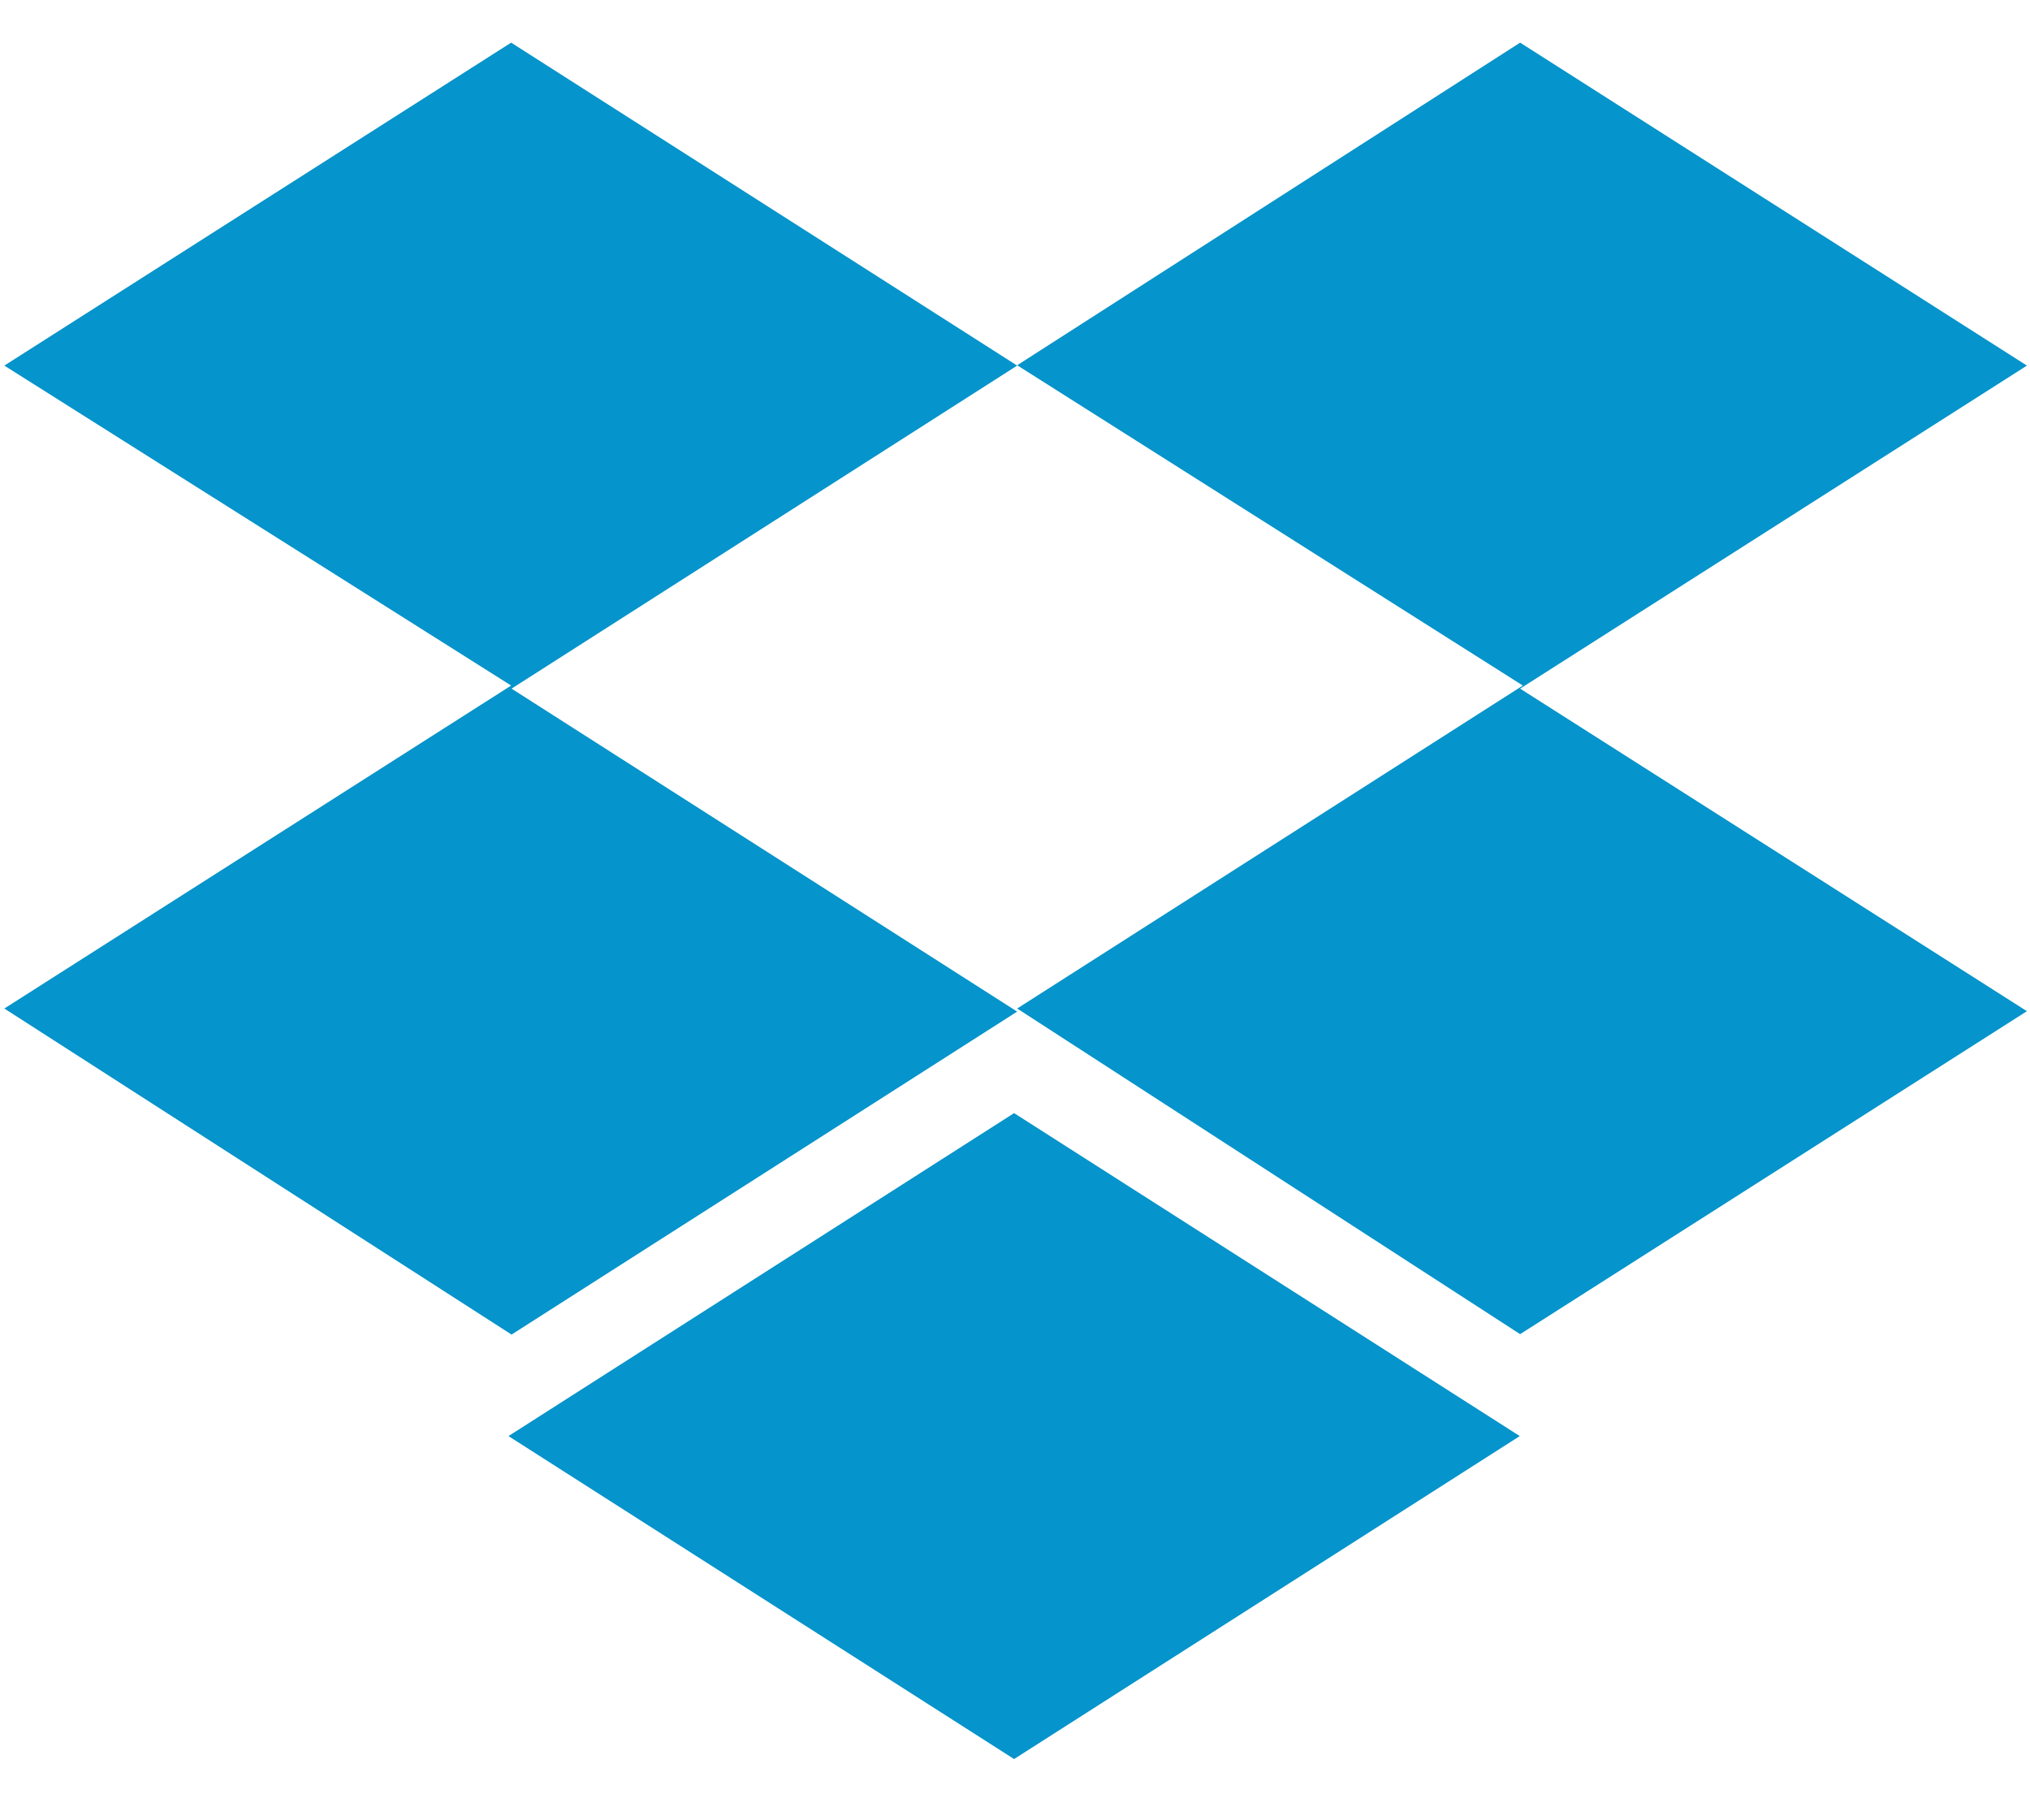
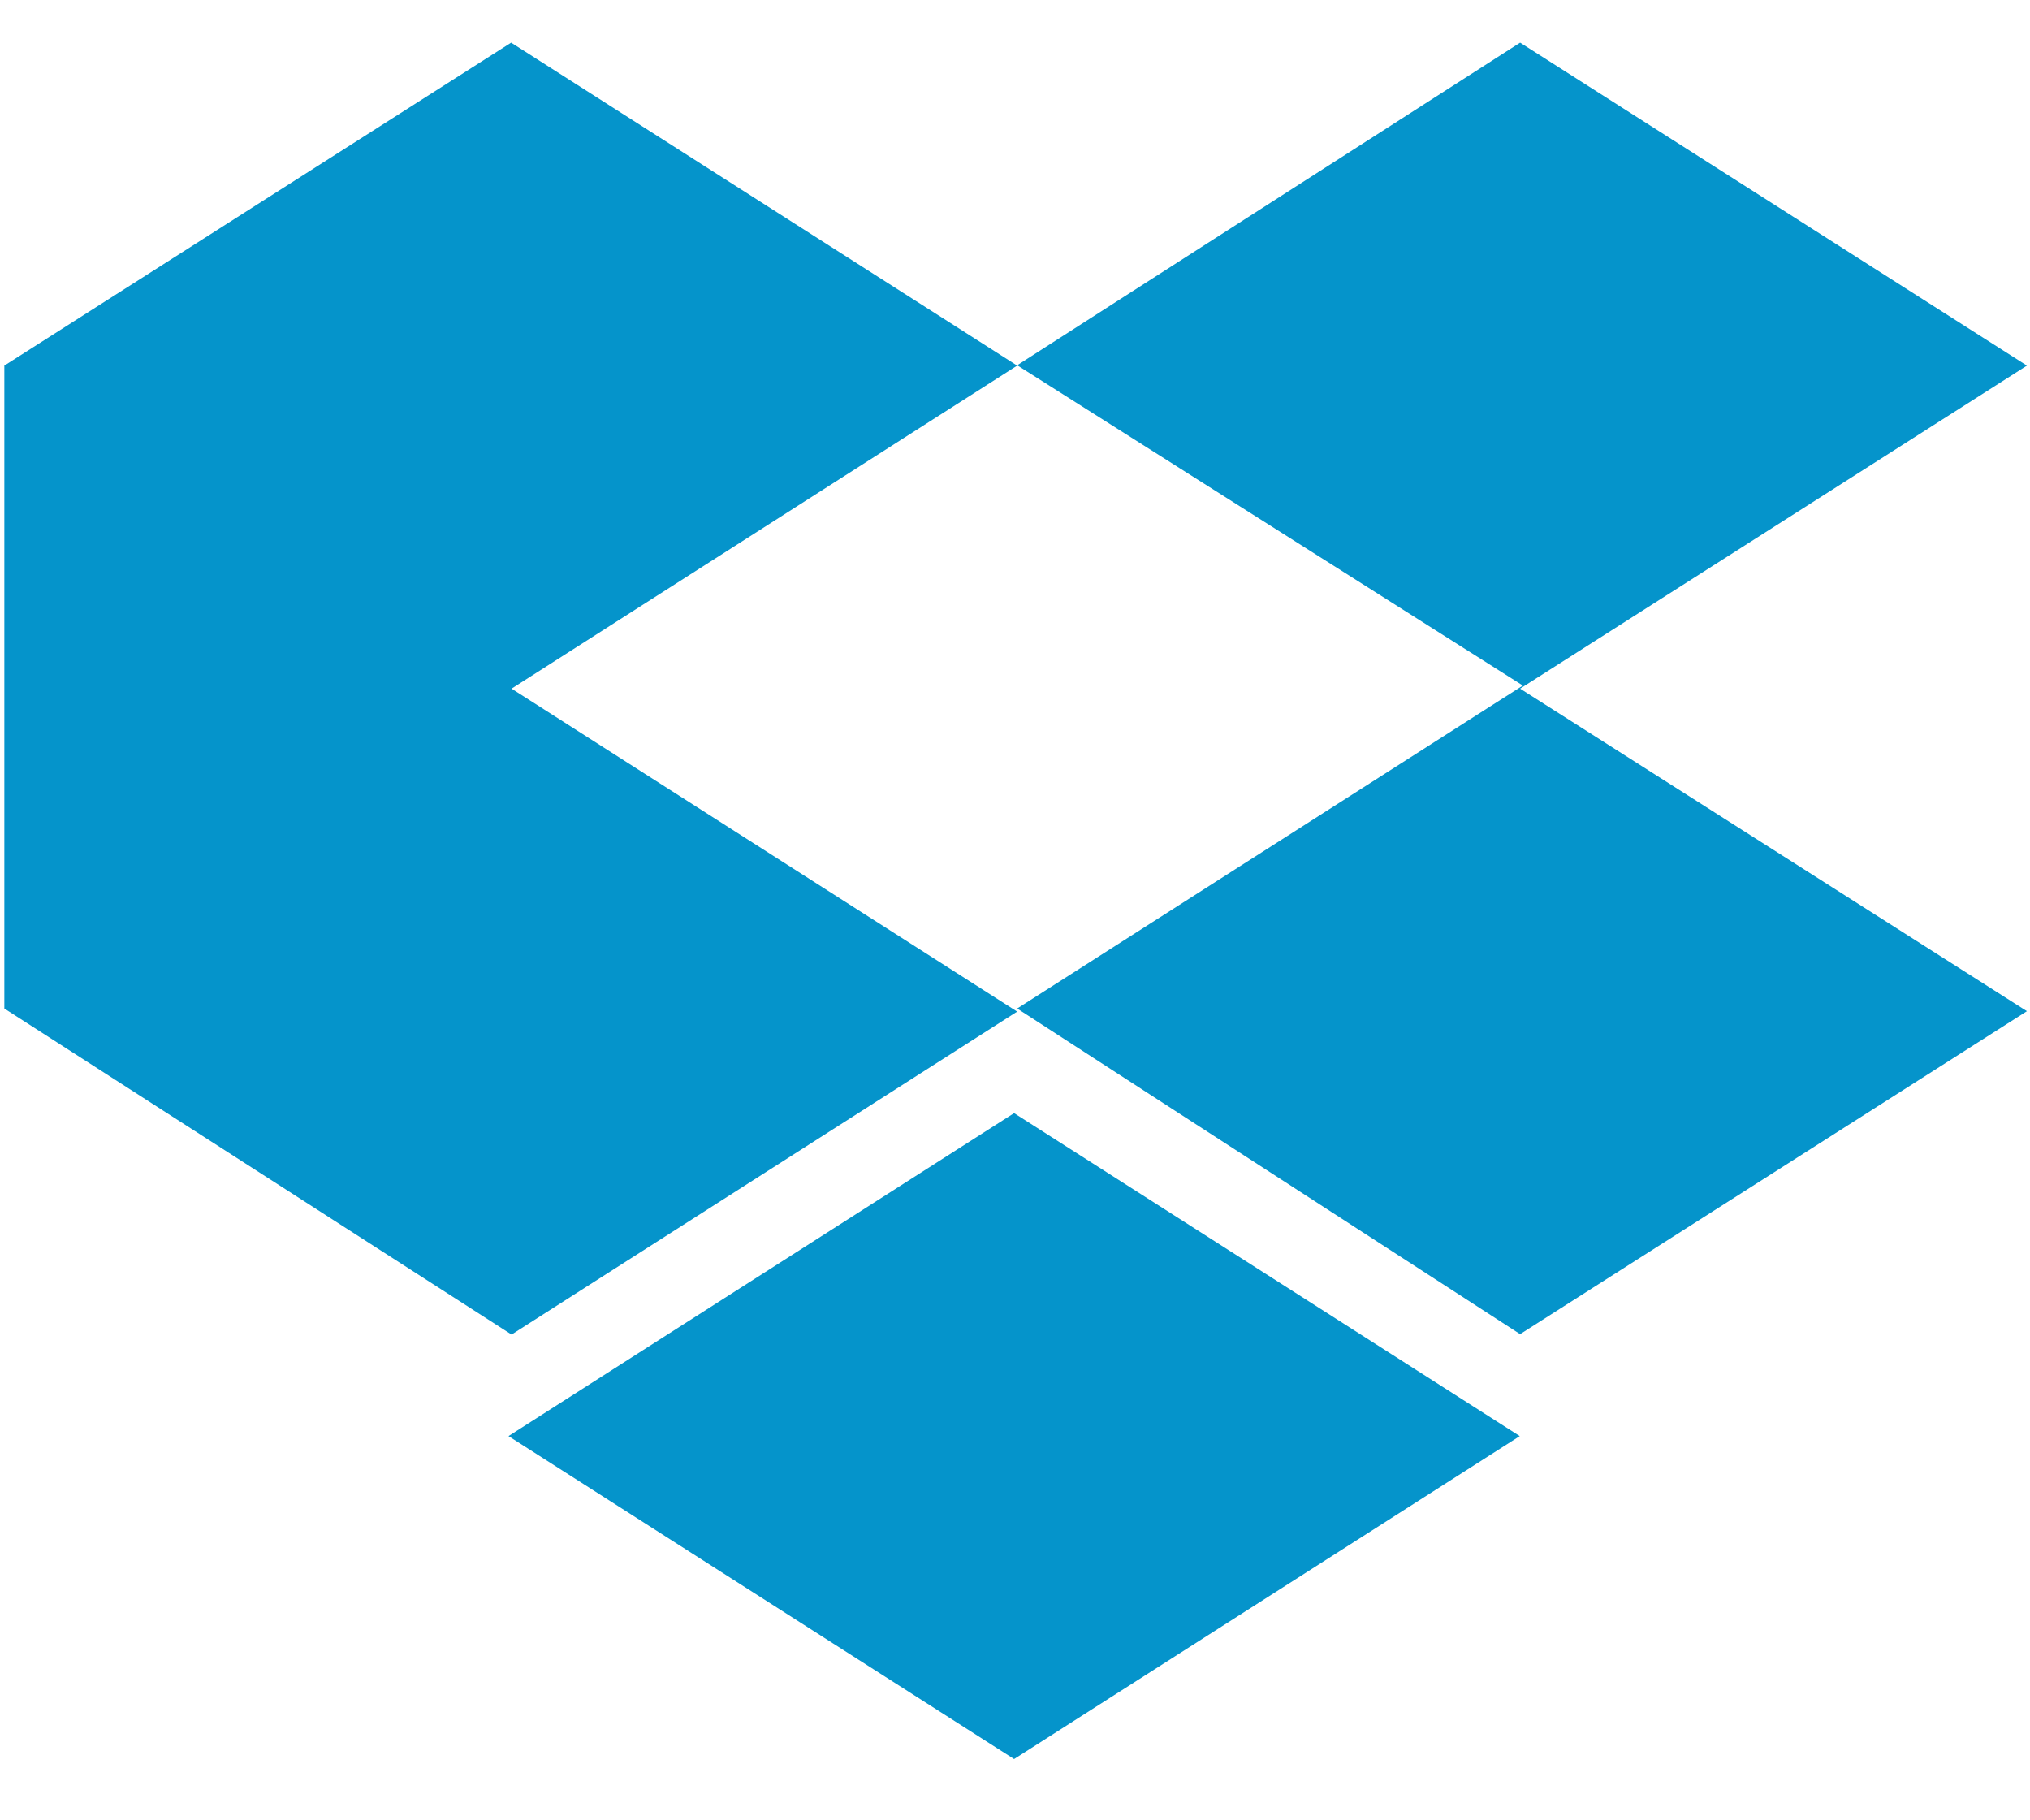
<svg xmlns="http://www.w3.org/2000/svg" width="29" height="26" viewBox="0 0 29 26" fill="none">
-   <path d="M14.531 5.222L7.308 9.836L14.531 14.449L7.308 19.062L0.062 14.405L7.302 9.792L0.062 5.222L7.302 0.609L14.531 5.222ZM7.264 20.512L14.487 15.899L21.711 20.512L14.487 25.125L7.264 20.512ZM14.531 14.405L21.755 9.792L14.531 5.217L21.716 0.609L28.956 5.222L21.716 9.836L28.956 14.443L21.716 19.056L14.531 14.405Z" fill="#0594CB" />
+   <path d="M14.531 5.222L7.308 9.836L14.531 14.449L7.308 19.062L0.062 14.405L0.062 5.222L7.302 0.609L14.531 5.222ZM7.264 20.512L14.487 15.899L21.711 20.512L14.487 25.125L7.264 20.512ZM14.531 14.405L21.755 9.792L14.531 5.217L21.716 0.609L28.956 5.222L21.716 9.836L28.956 14.443L21.716 19.056L14.531 14.405Z" fill="#0594CB" />
</svg>